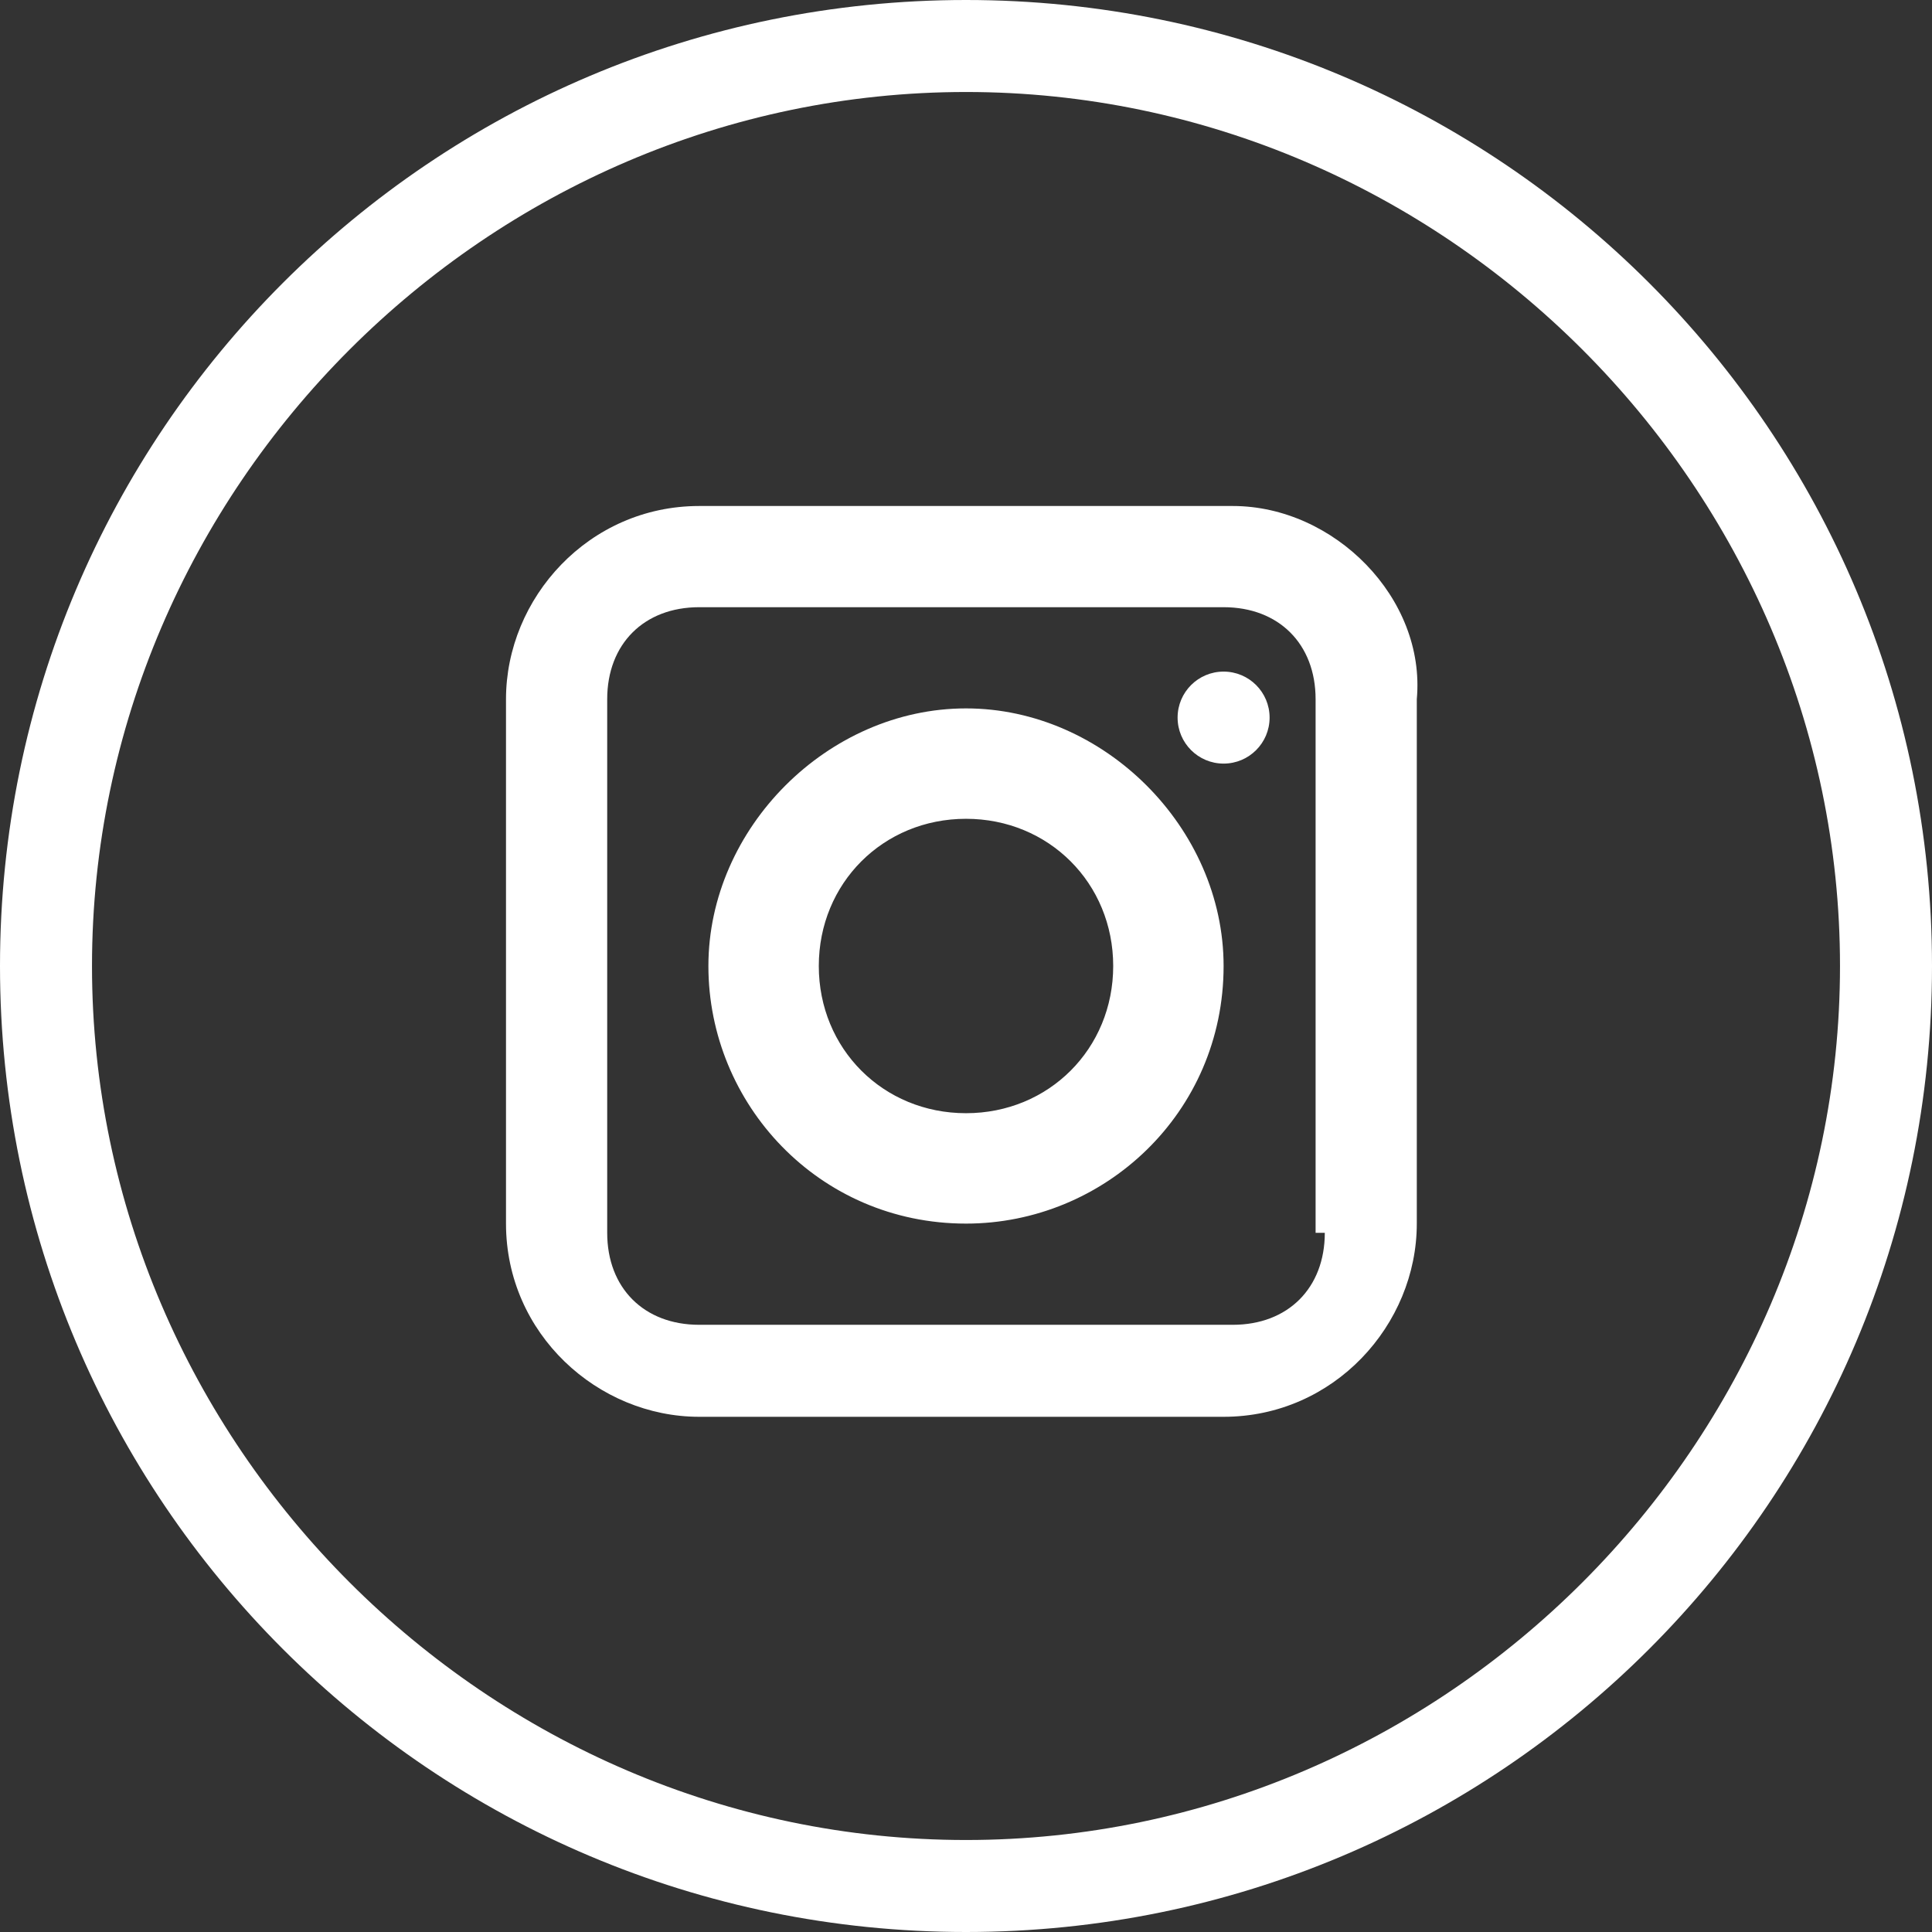
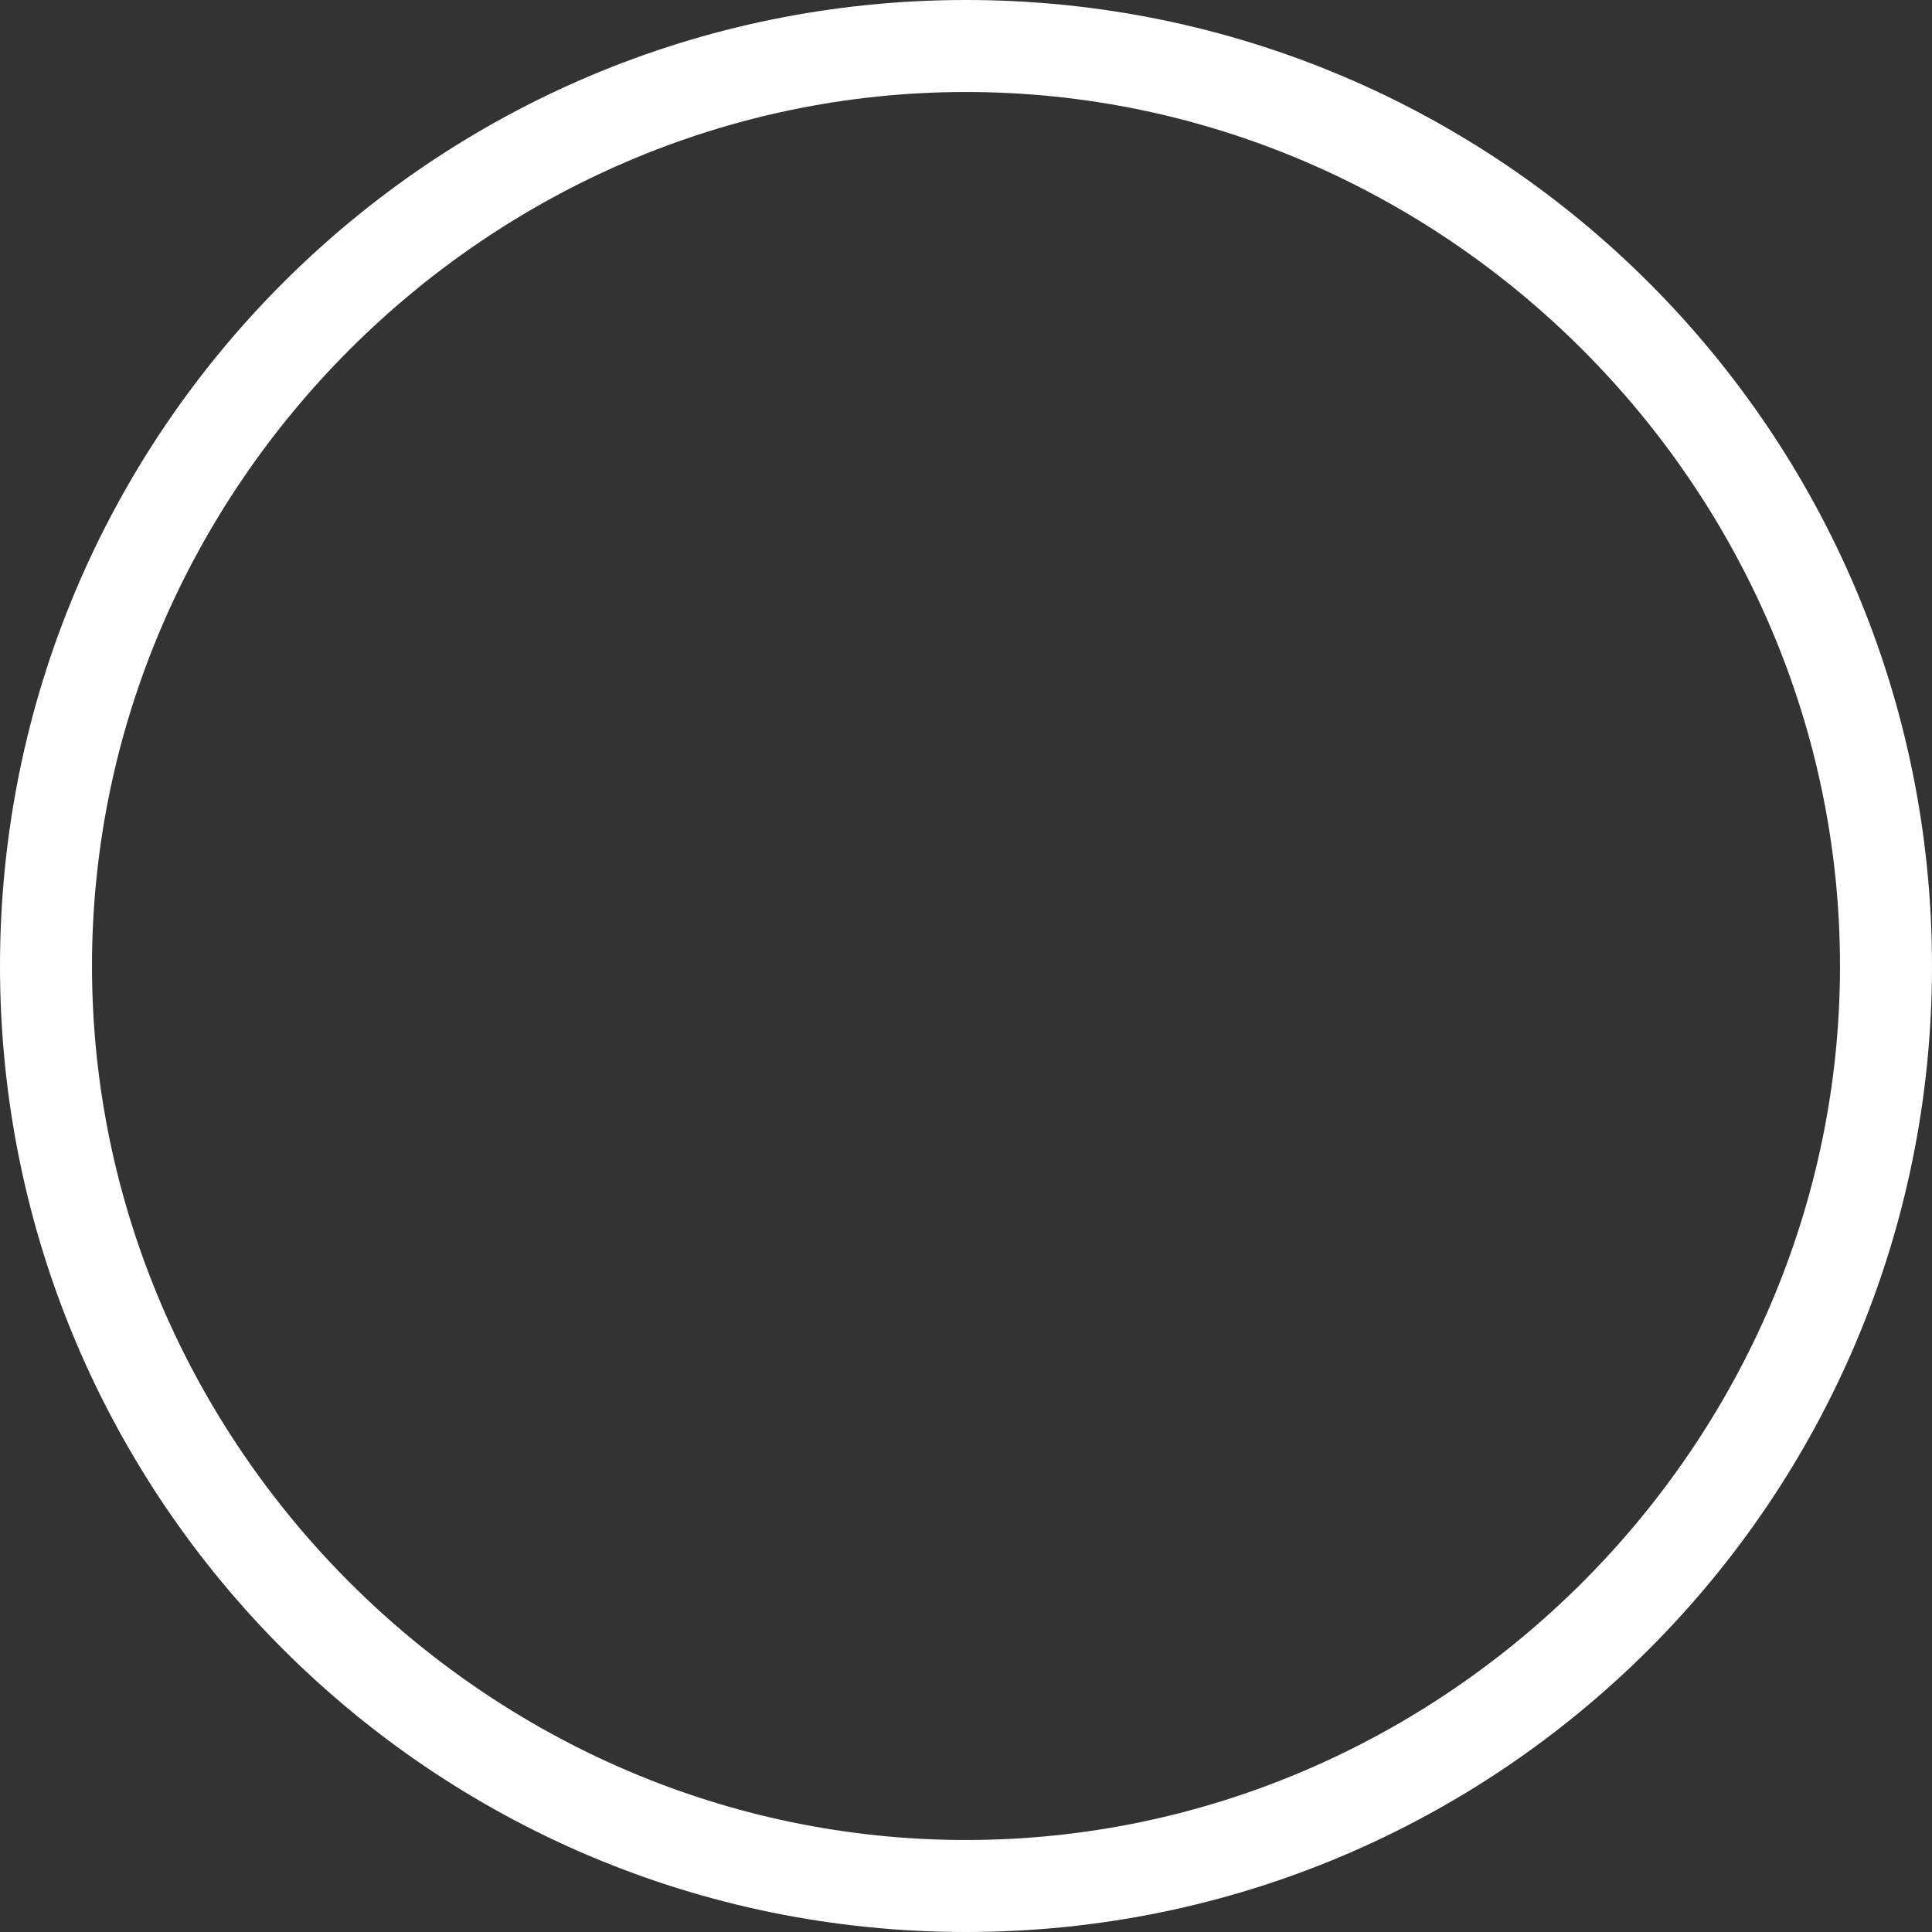
<svg xmlns="http://www.w3.org/2000/svg" version="1.1" id="Livello_1" x="0px" y="0px" viewBox="0 0 21 21" style="enable-background:new 0 0 21 21;" xml:space="preserve">
  <rect x="0" y="0" width="21" height="21" fill="#333333" stroke="none" />
  <style type="text/css">
	.st0{fill:#FFFFFF;}
</style>
  <g>
    <g>
-       <circle class="st0" cx="13.3" cy="7.8" r="0.5" />
-     </g>
+       </g>
    <g>
-       <path class="st0" d="M13.4,5.5H7.6c-1.2,0-2.1,1-2.1,2.1v5.7c0,1.2,1,2.1,2.1,2.1h5.7c1.2,0,2.1-1,2.1-2.1V7.6    C15.5,6.5,14.5,5.5,13.4,5.5z M14.4,13.4c0,0.6-0.4,1-1,1H7.6c-0.6,0-1-0.4-1-1V7.6c0-0.6,0.4-1,1-1h5.7c0.6,0,1,0.4,1,1V13.4z" />
-     </g>
+       </g>
    <g>
-       <path class="st0" d="M10.5,7.7C9,7.7,7.7,9,7.7,10.5s1.2,2.8,2.8,2.8c1.5,0,2.8-1.2,2.8-2.8C13.3,9,12,7.7,10.5,7.7z M10.5,12.1    c-0.9,0-1.6-0.7-1.6-1.6s0.7-1.6,1.6-1.6s1.6,0.7,1.6,1.6c0,0,0,0,0,0C12.1,11.4,11.4,12.1,10.5,12.1L10.5,12.1z" />
-     </g>
+       </g>
    <g>
      <path class="st0" d="M10.5,21C4.7,21,0,16.3,0,10.5C0,4.7,4.7,0,10.5,0C16.3,0,21,4.7,21,10.5C21,16.3,16.3,21,10.5,21z M10.5,1    C5.3,1,1,5.3,1,10.5S5.3,20,10.5,20s9.5-4.3,9.5-9.5S15.7,1,10.5,1z" />
    </g>
  </g>
</svg>